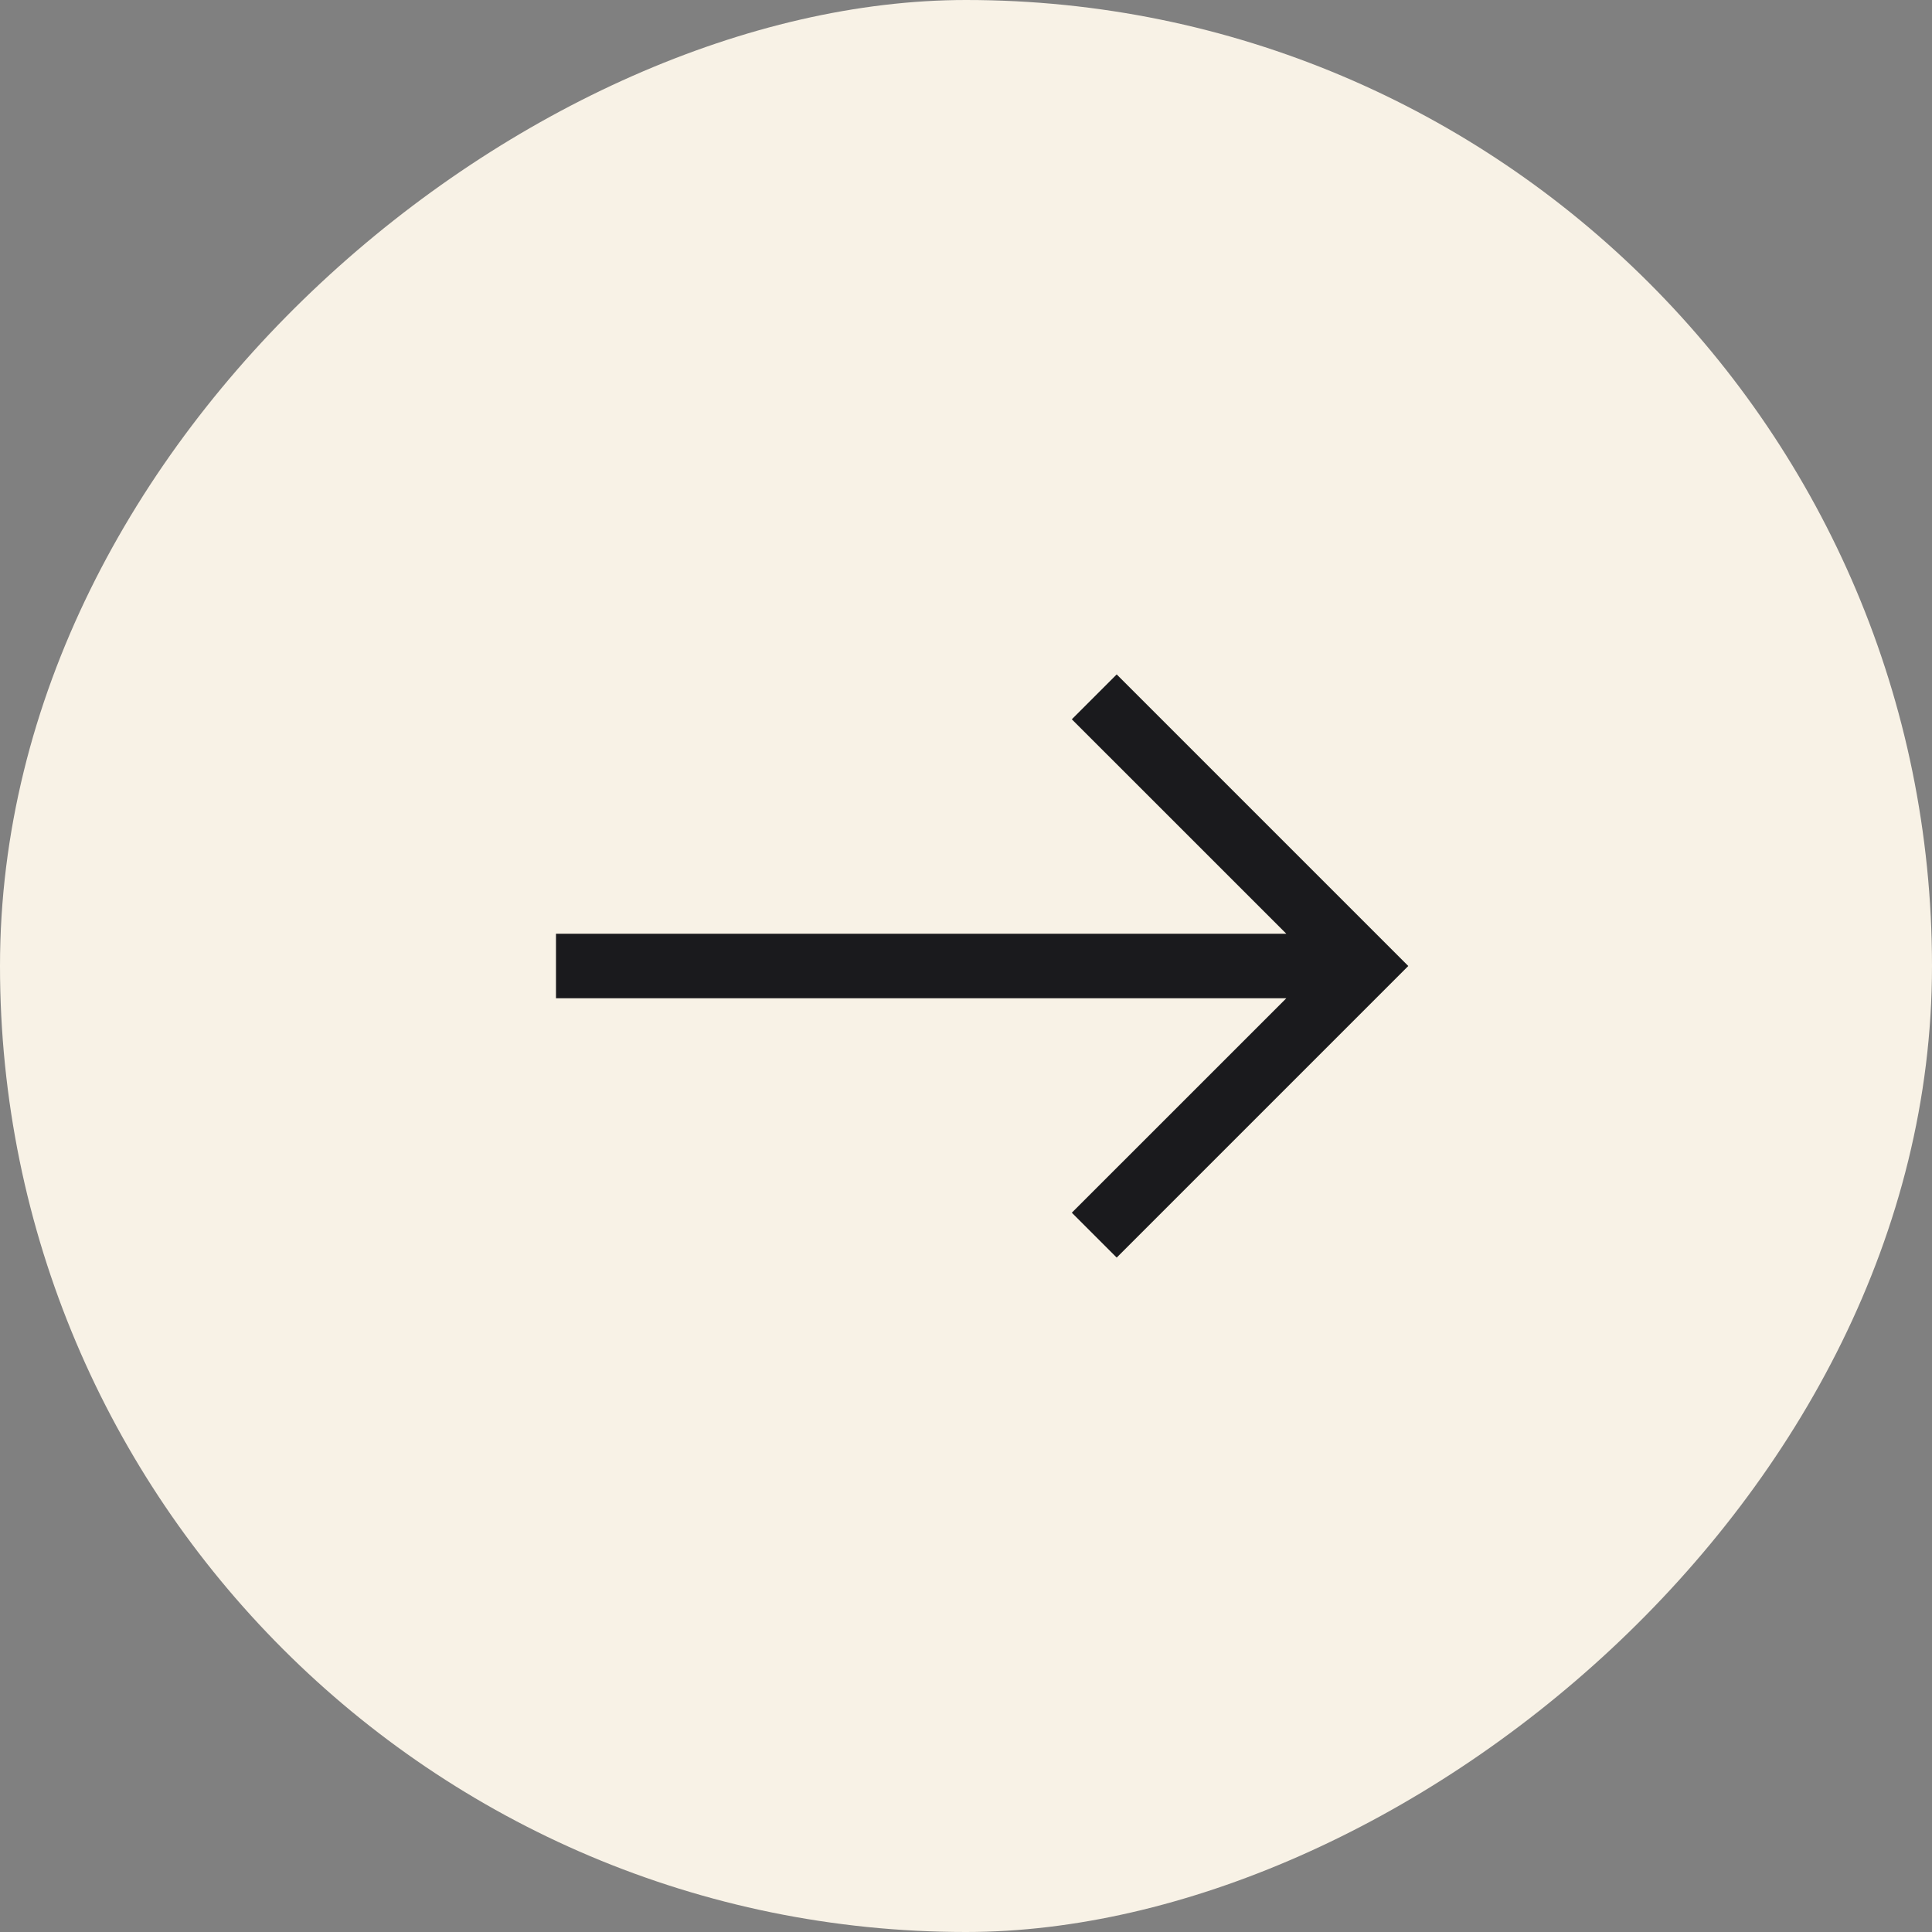
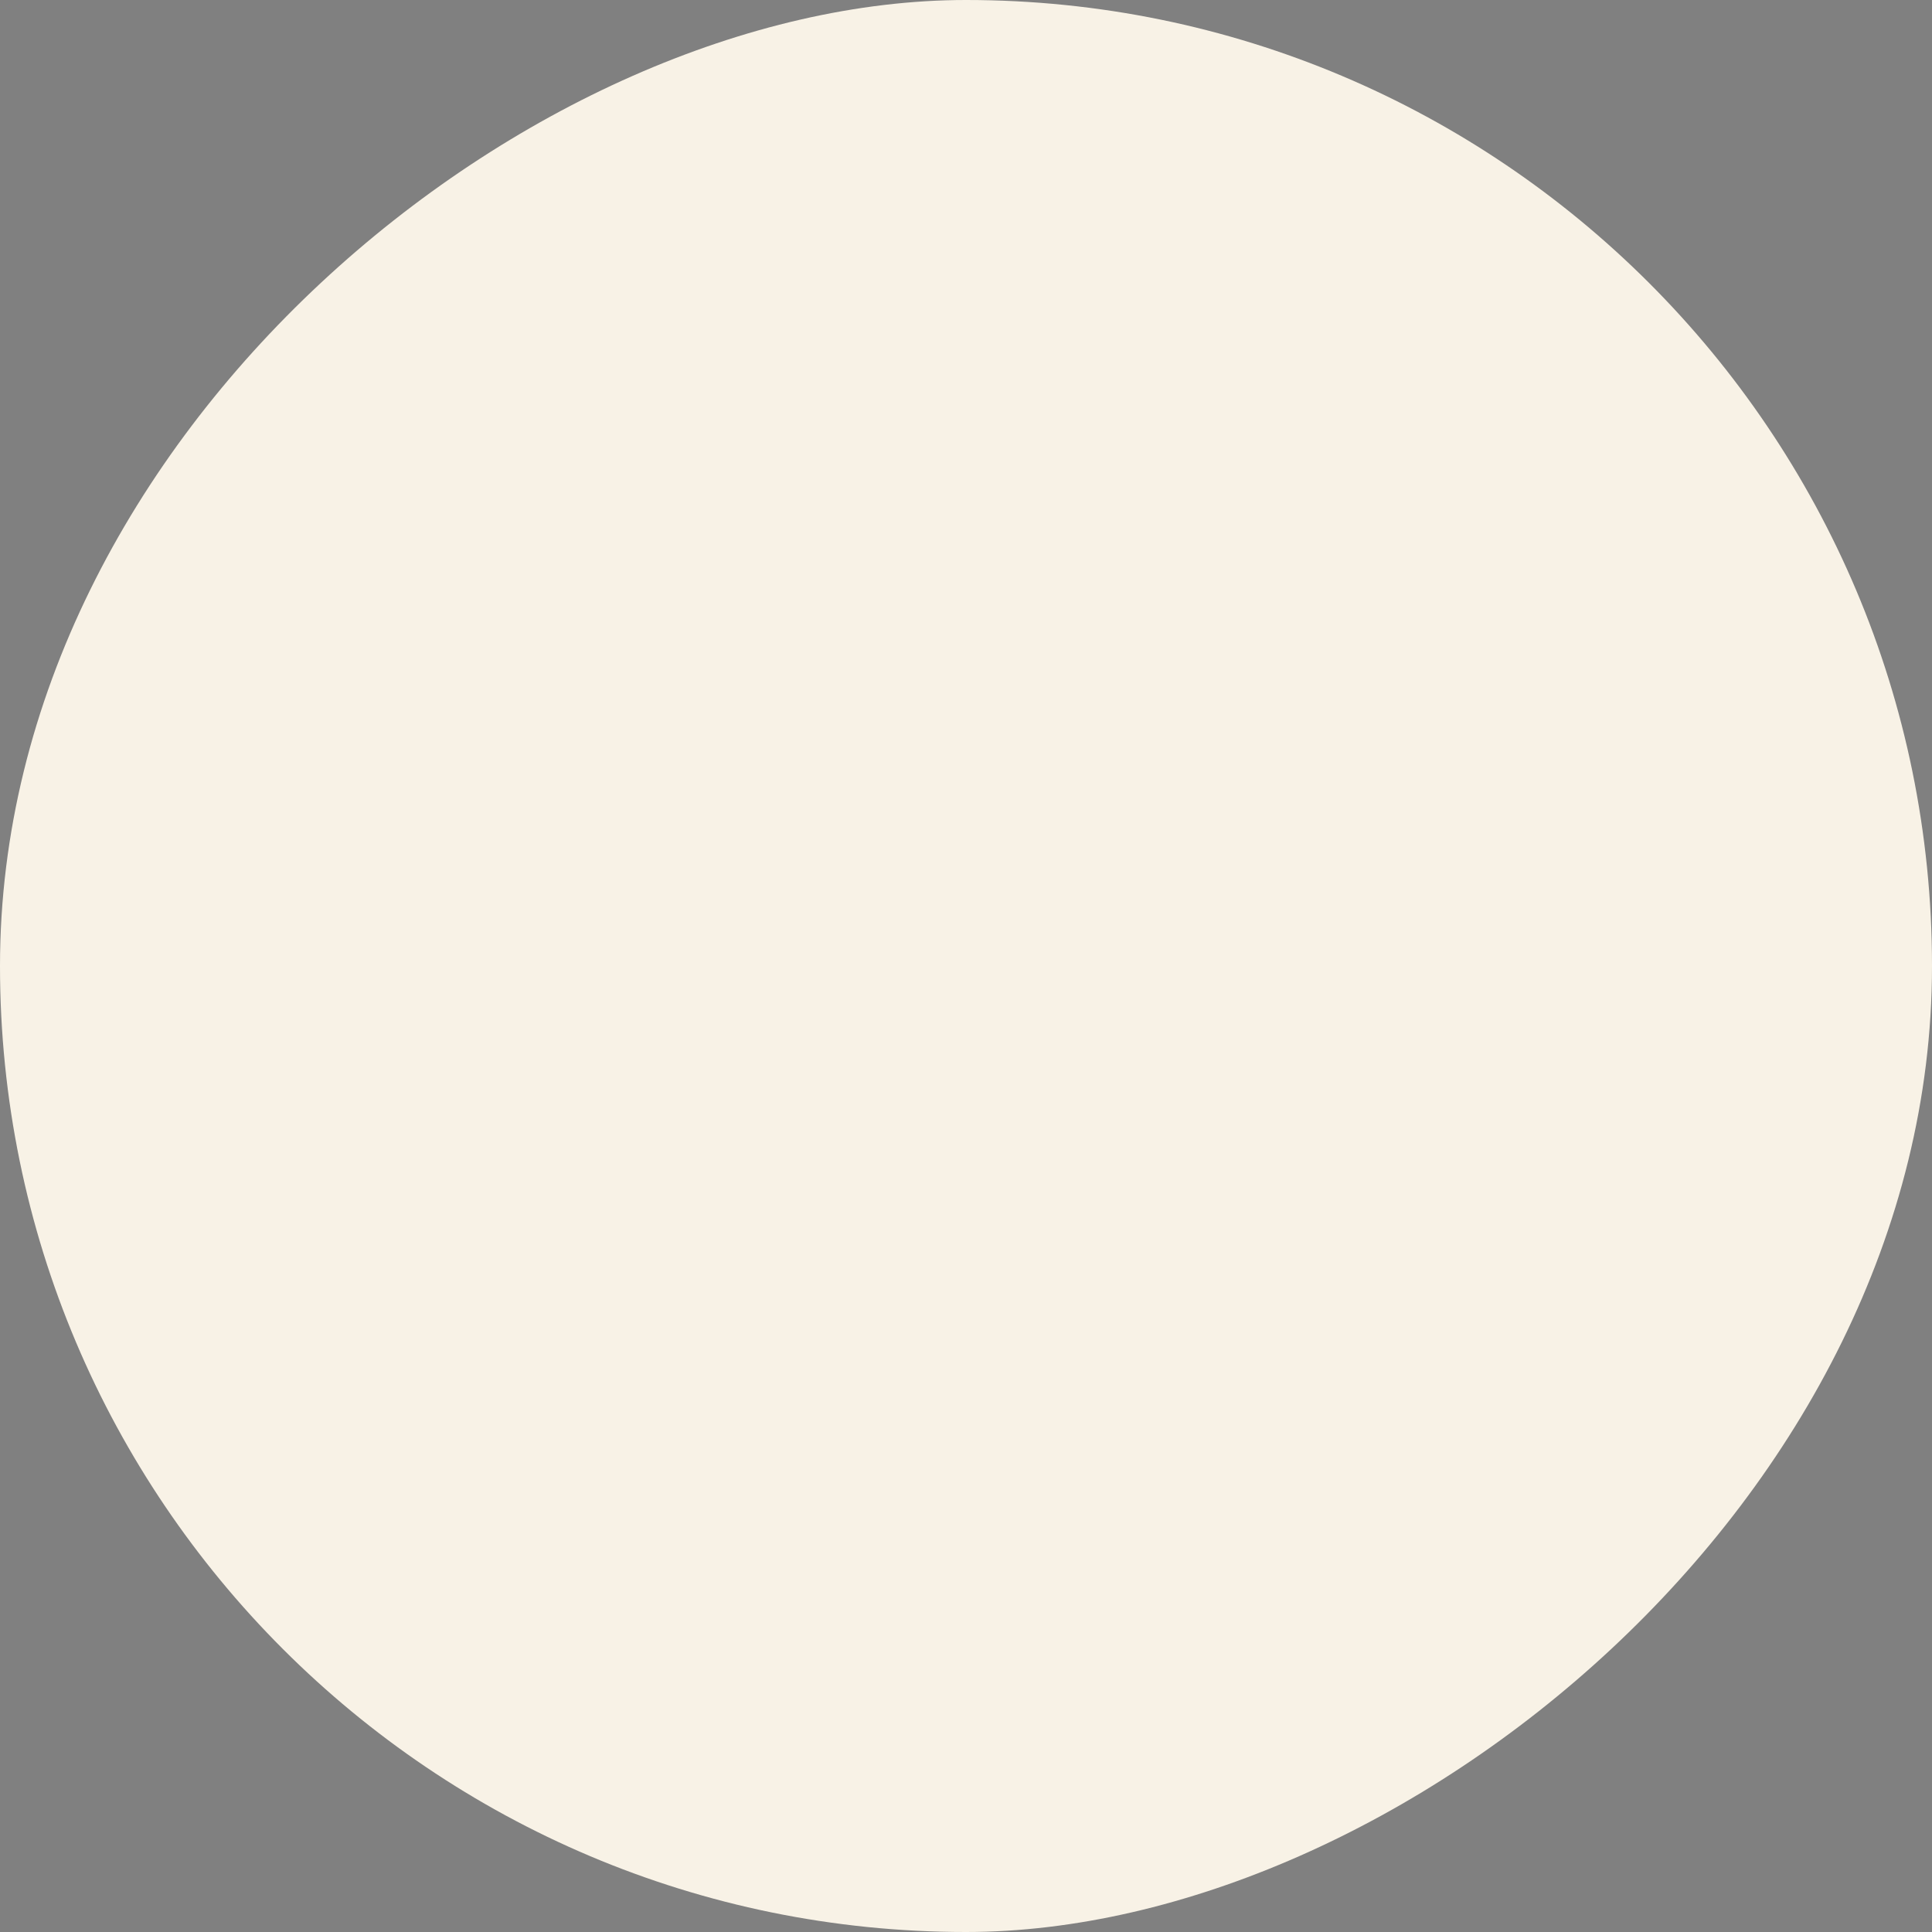
<svg xmlns="http://www.w3.org/2000/svg" width="40" height="40" viewBox="0 0 40 40" fill="none">
  <rect x="0" y="0" width="40" height="40" fill="#808080" stroke="none" />
  <rect x="40" width="40" height="40" rx="20" transform="rotate(90 40 0)" fill="#F8F2E6" />
-   <path d="M11.511 20.668L26.632 20.668L22.191 25.108L23.12 26.037L29.157 20L23.12 13.963L22.191 14.892L26.632 19.332L11.511 19.332L11.511 20.668Z" fill="#1A1A1D" />
</svg>